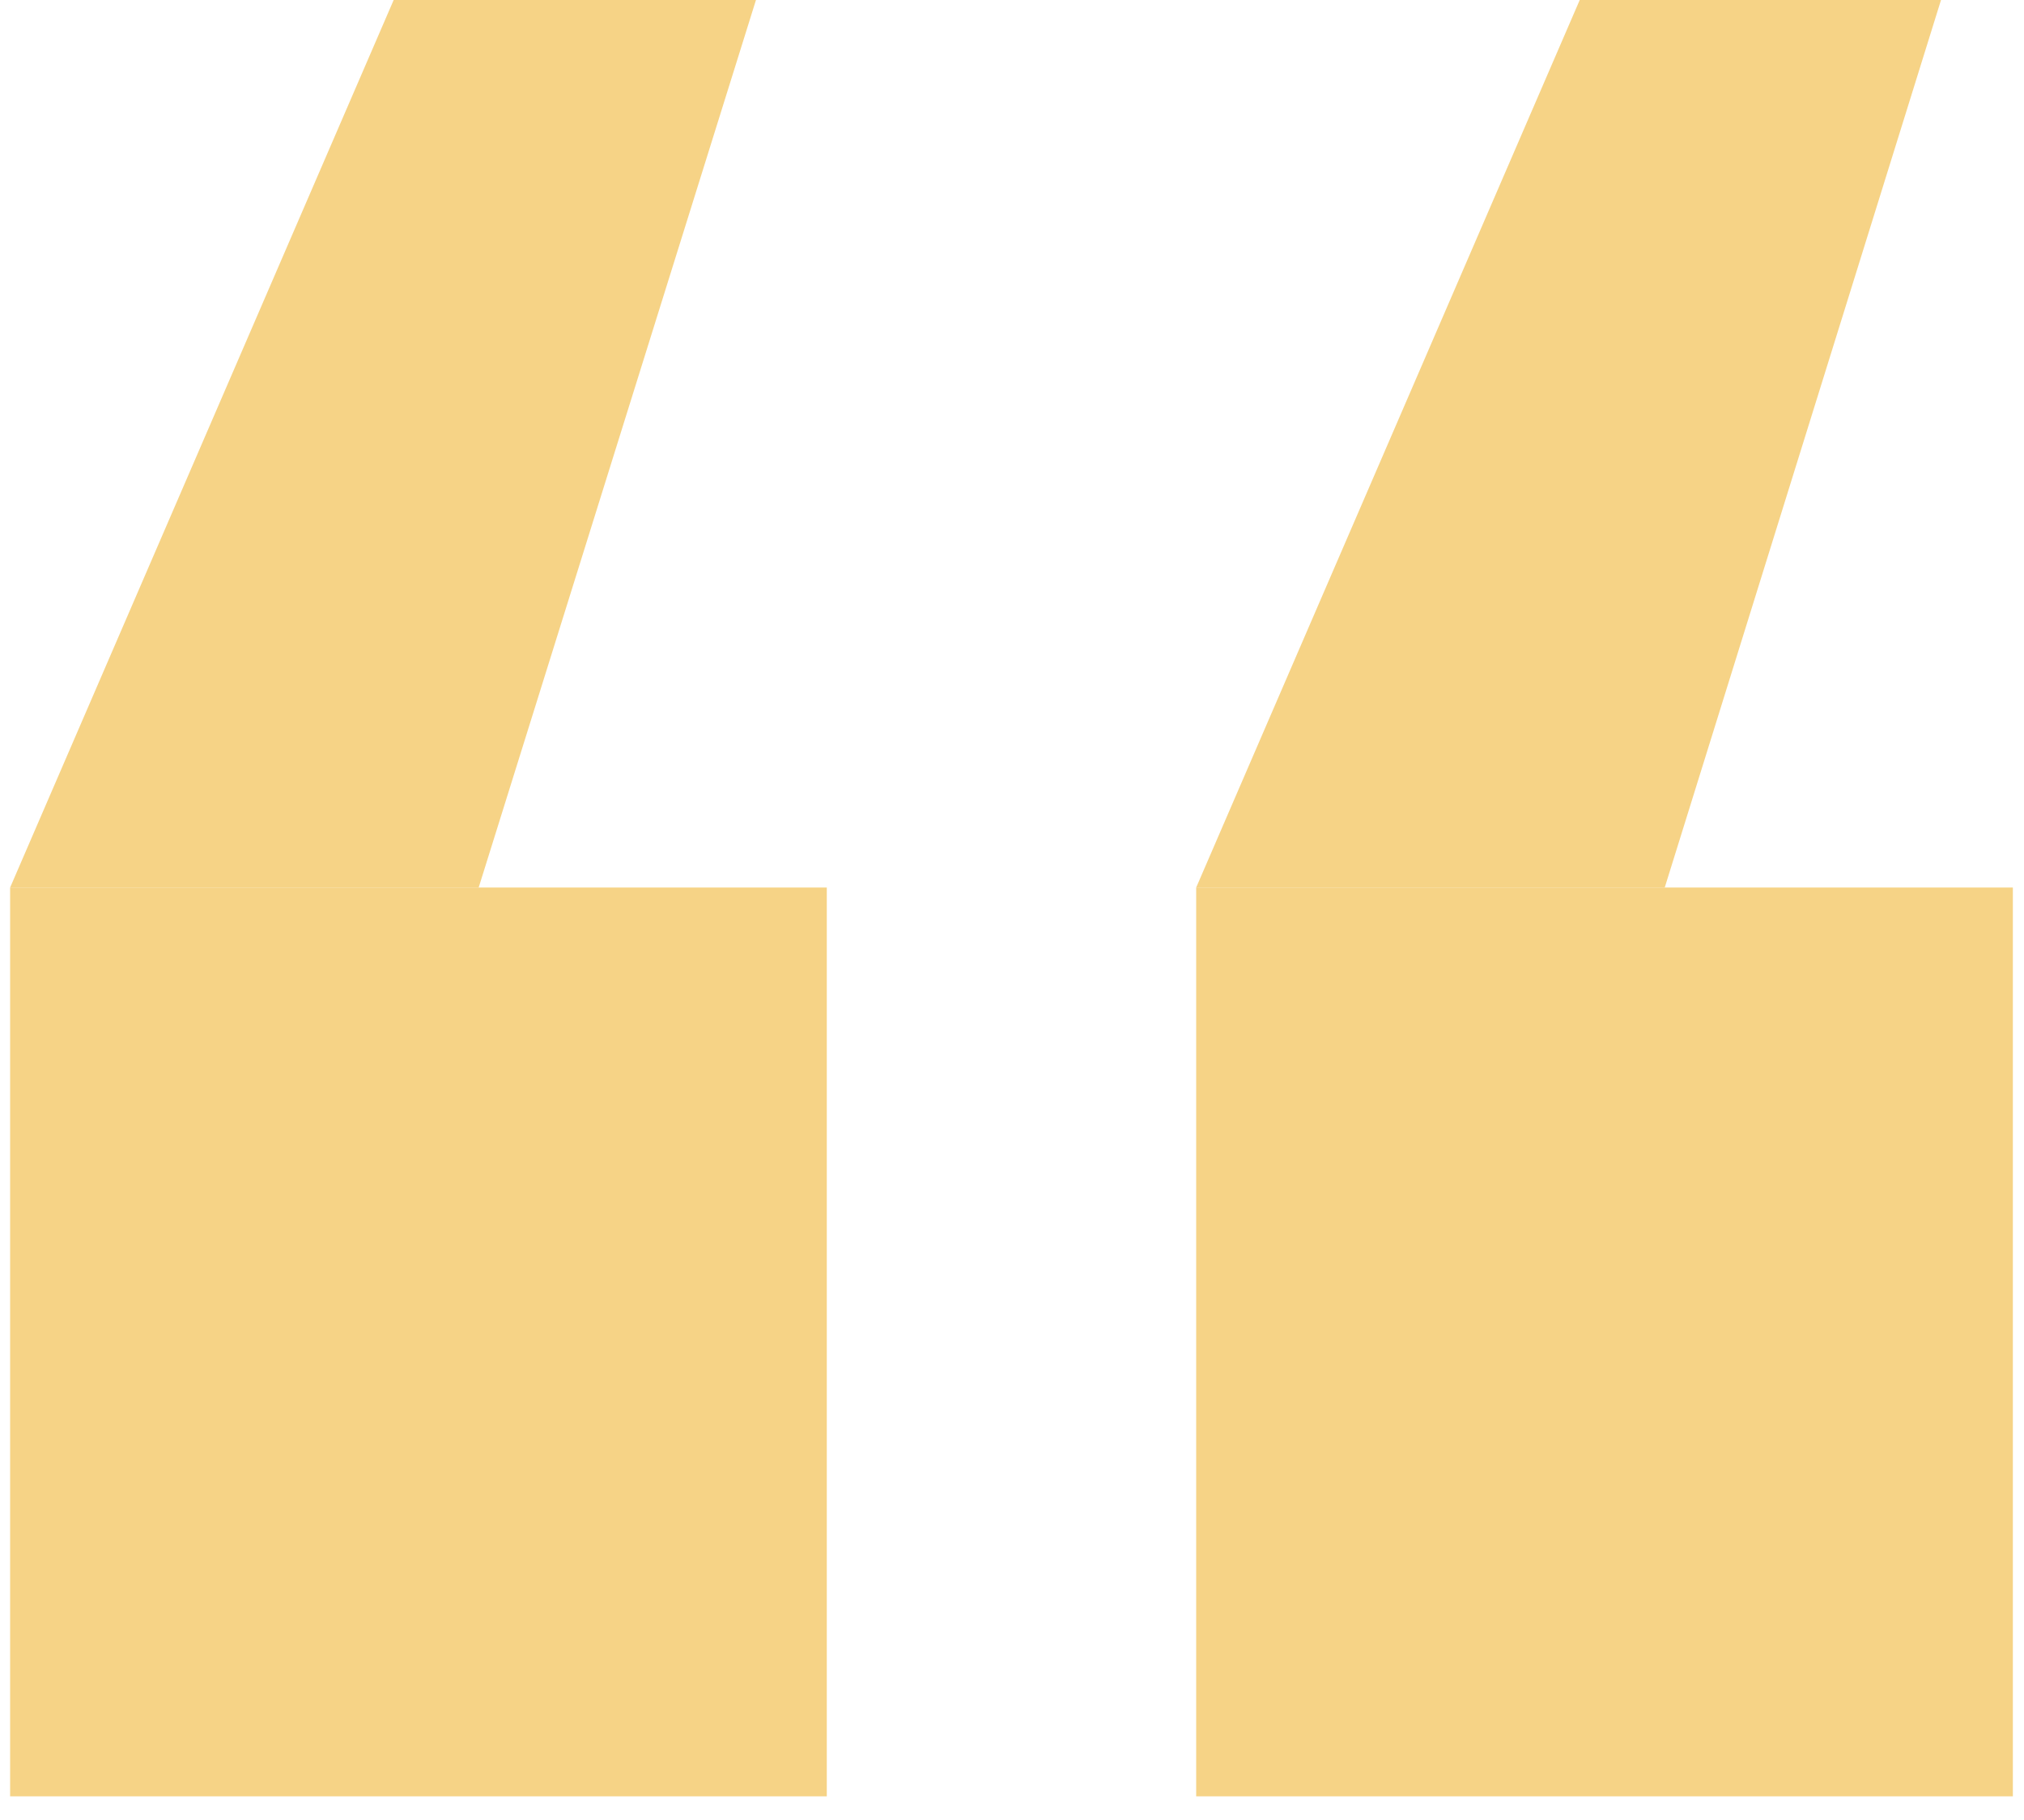
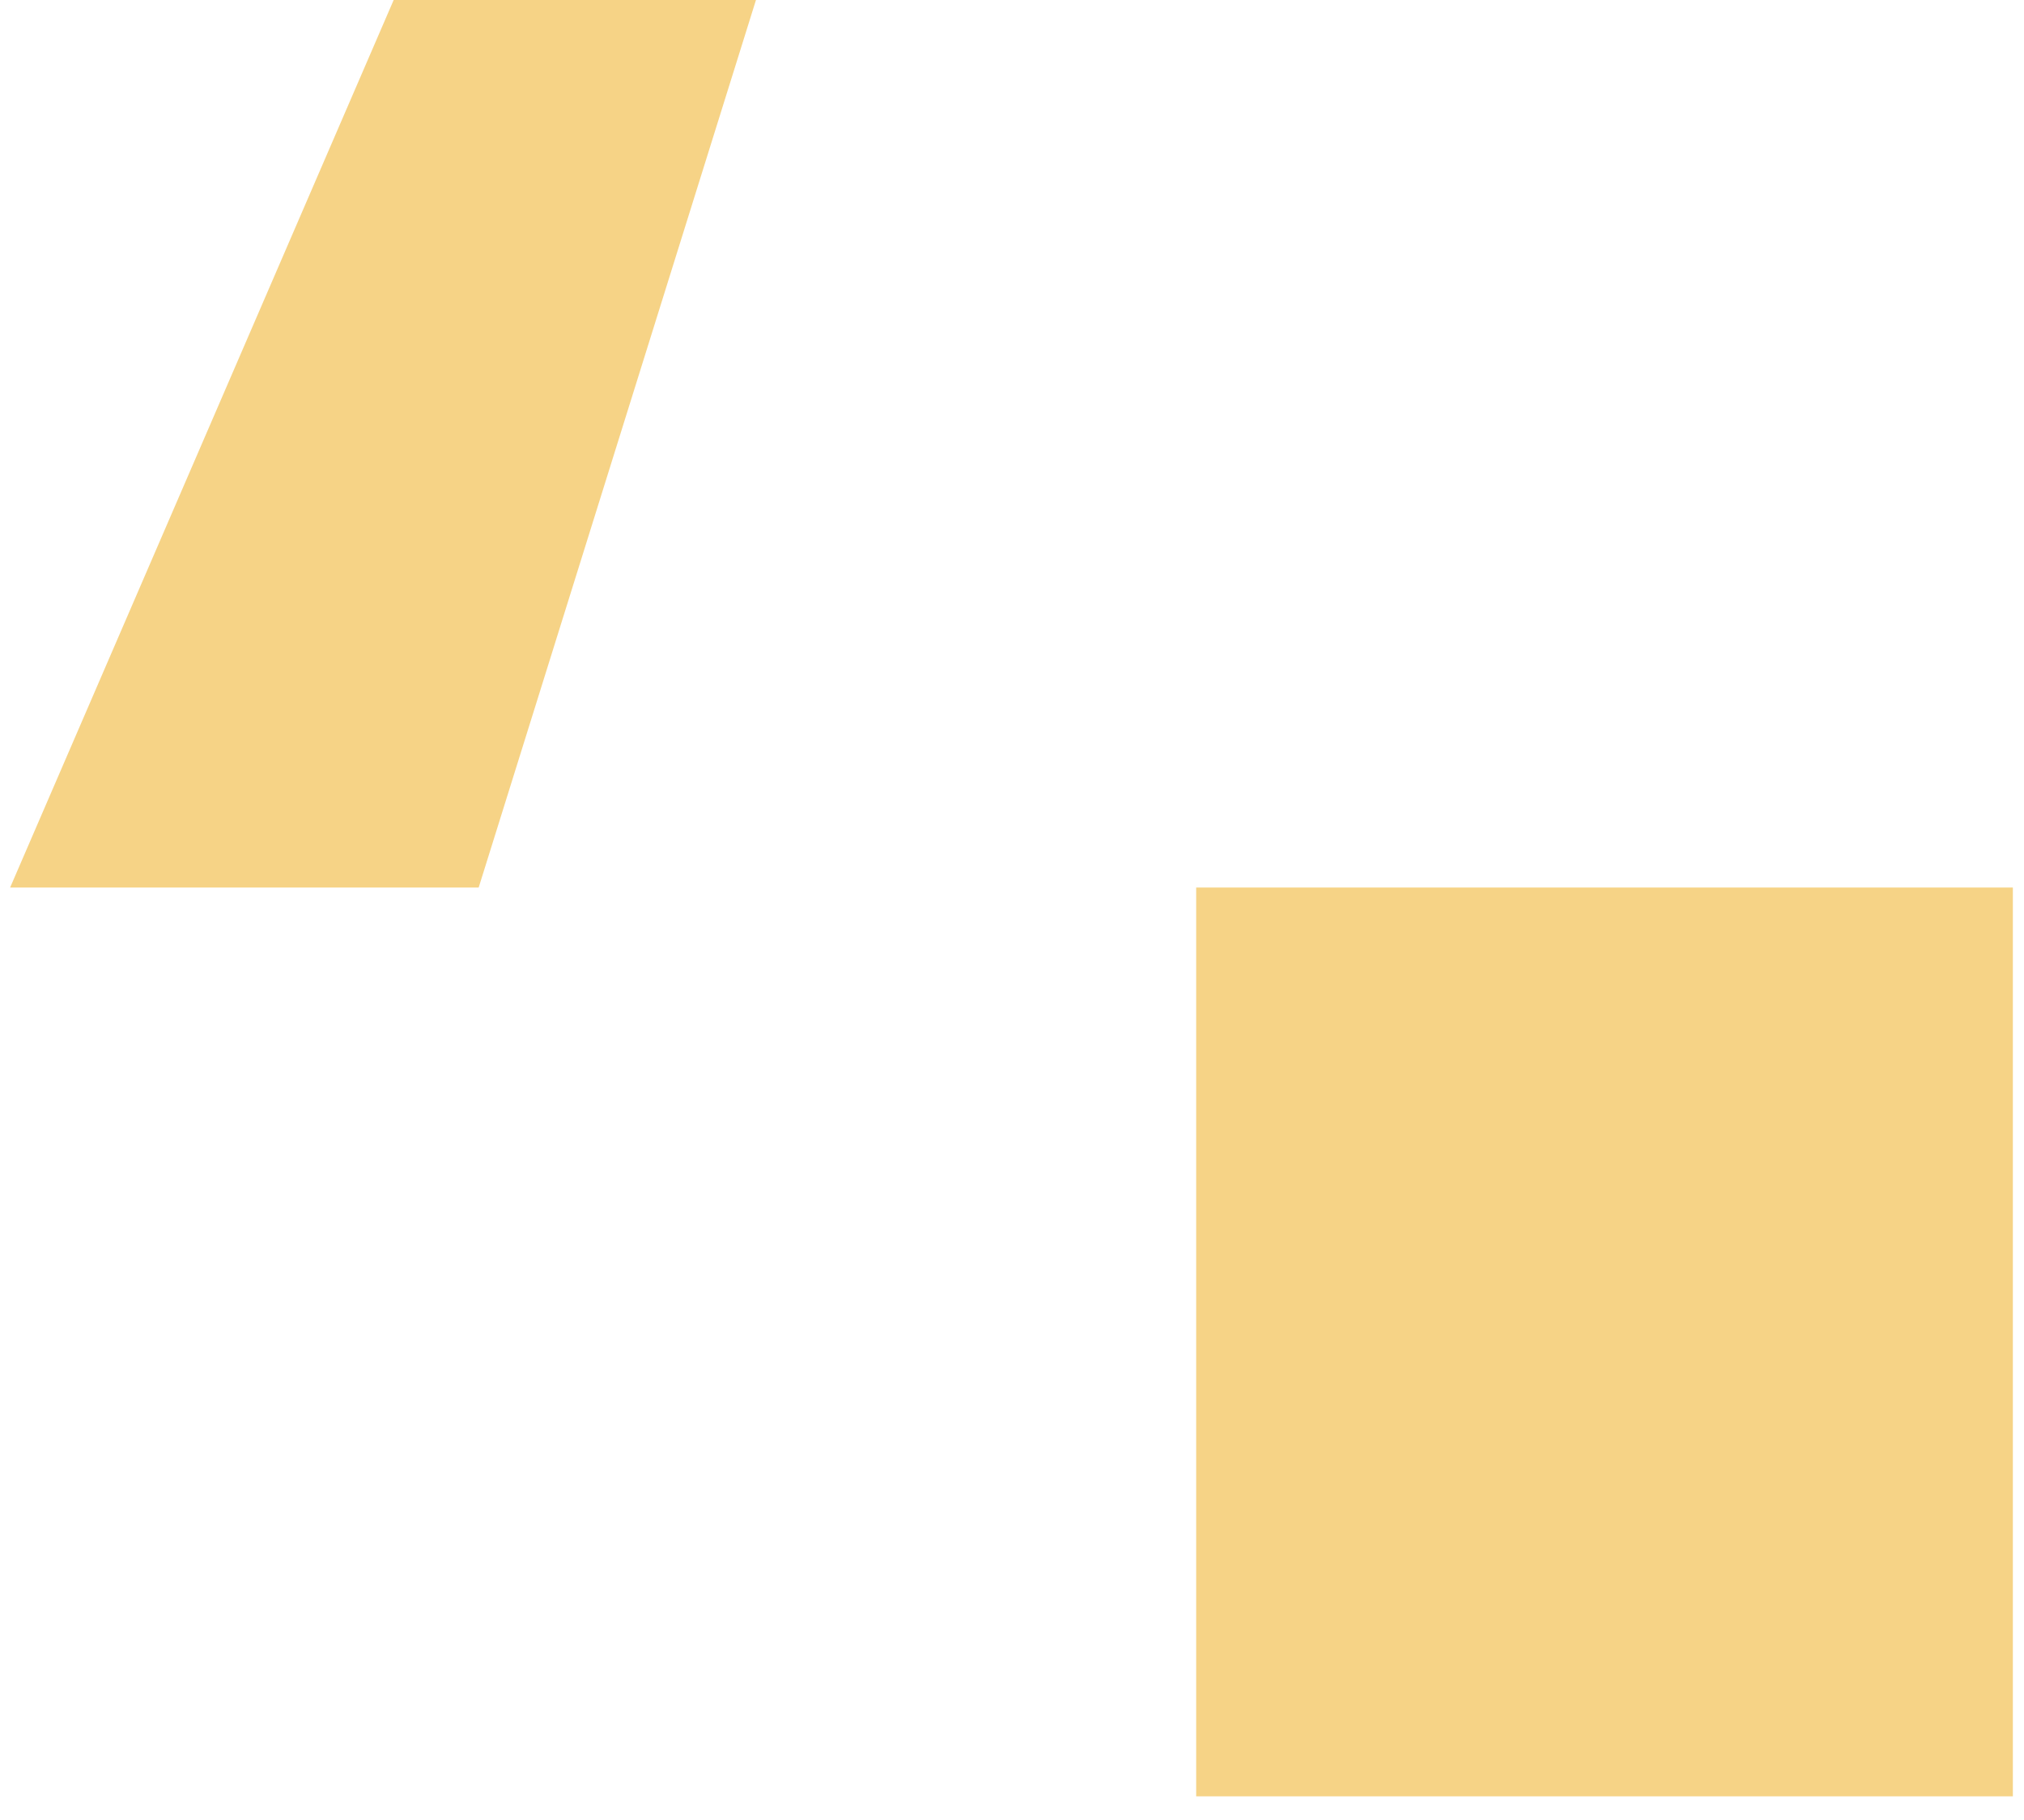
<svg xmlns="http://www.w3.org/2000/svg" x="0px" y="0px" width="100%" viewBox="0 0 200 179.8" style="vertical-align: middle; max-width: 100%; width: 100%;">
  <g>
    <g>
      <polygon points="38.9,0 74.7,0 47.3,87.7 1,87.7" fill="rgb(246,211,134)" />
-       <rect x="1" y="87.7" width="80.7" height="89.8" fill="rgb(246,211,134)" />
    </g>
    <g>
-       <polygon points="156.1,0 191.8,0 164.5,87.7 118.2,87.7" fill="rgb(246,211,134)" />
      <rect x="118.2" y="87.7" width="80.7" height="89.8" fill="rgb(246,211,134)" />
    </g>
  </g>
</svg>